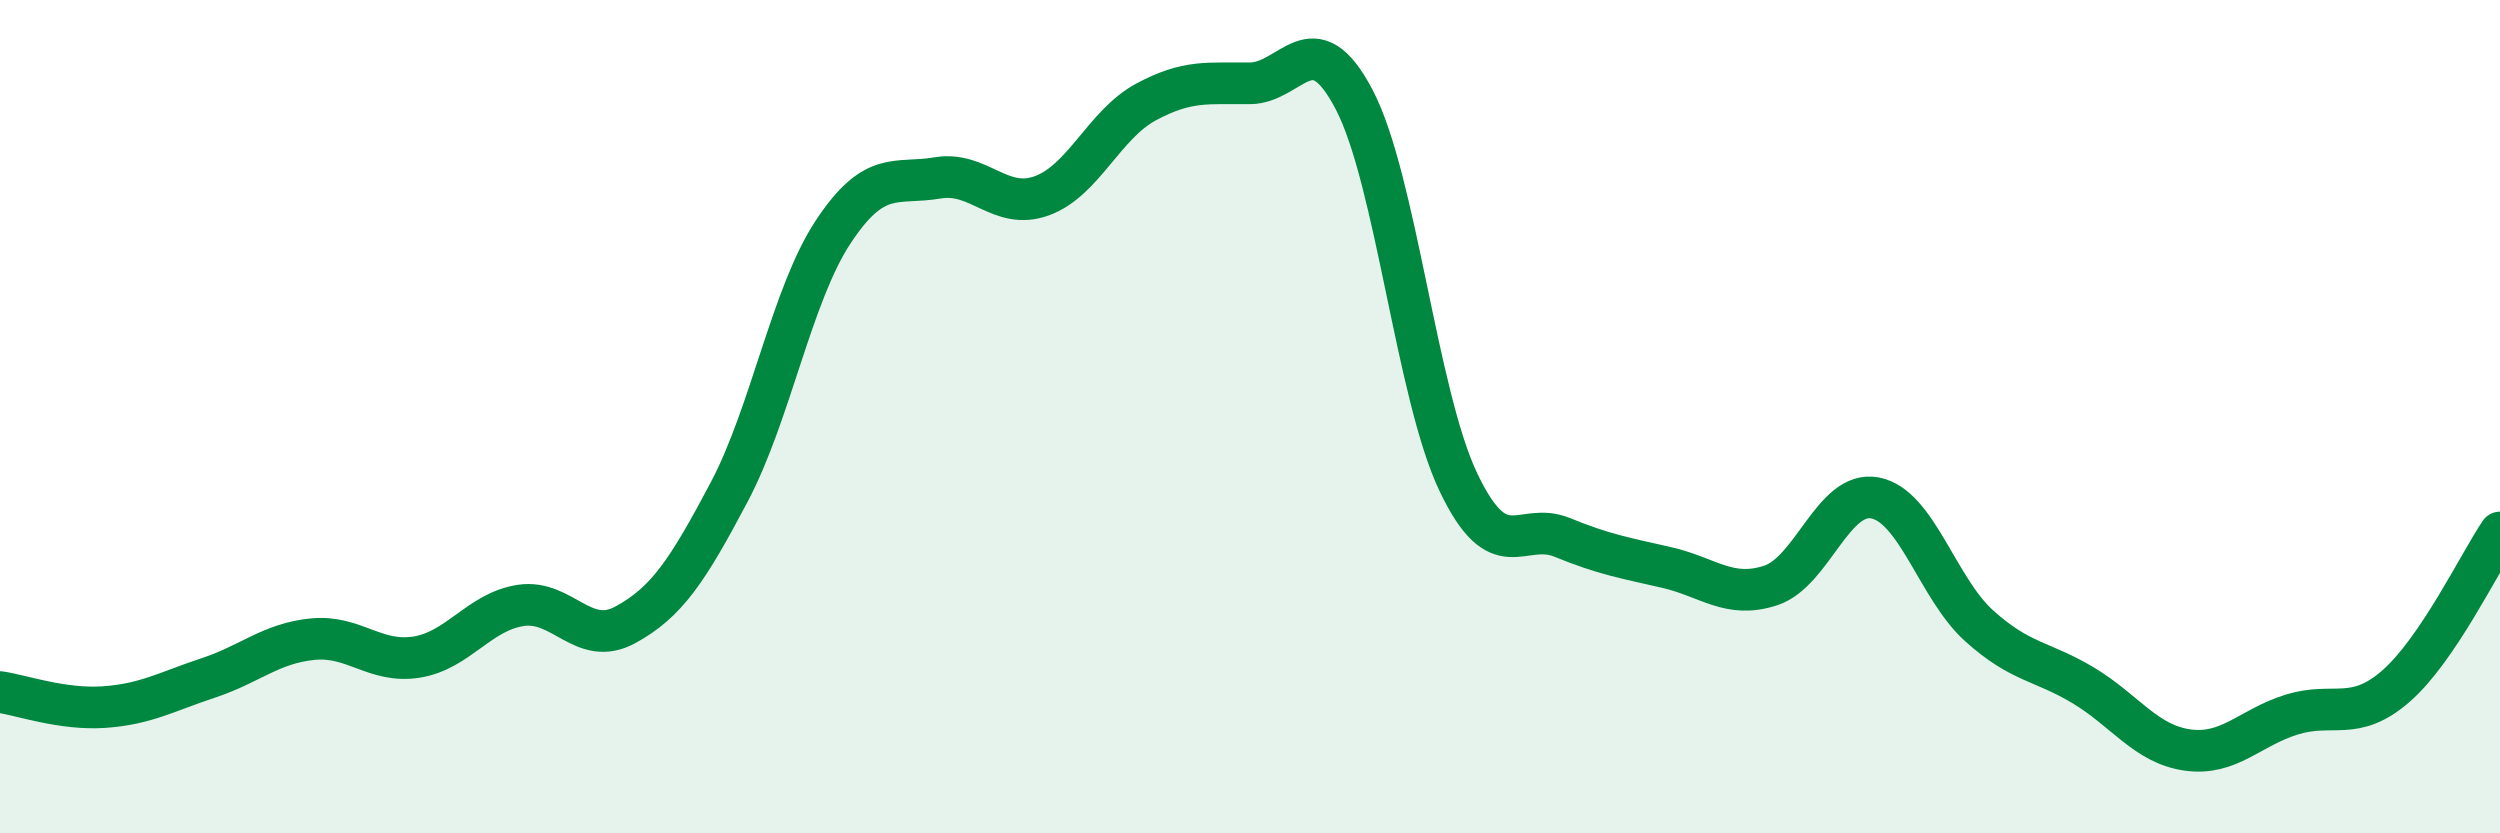
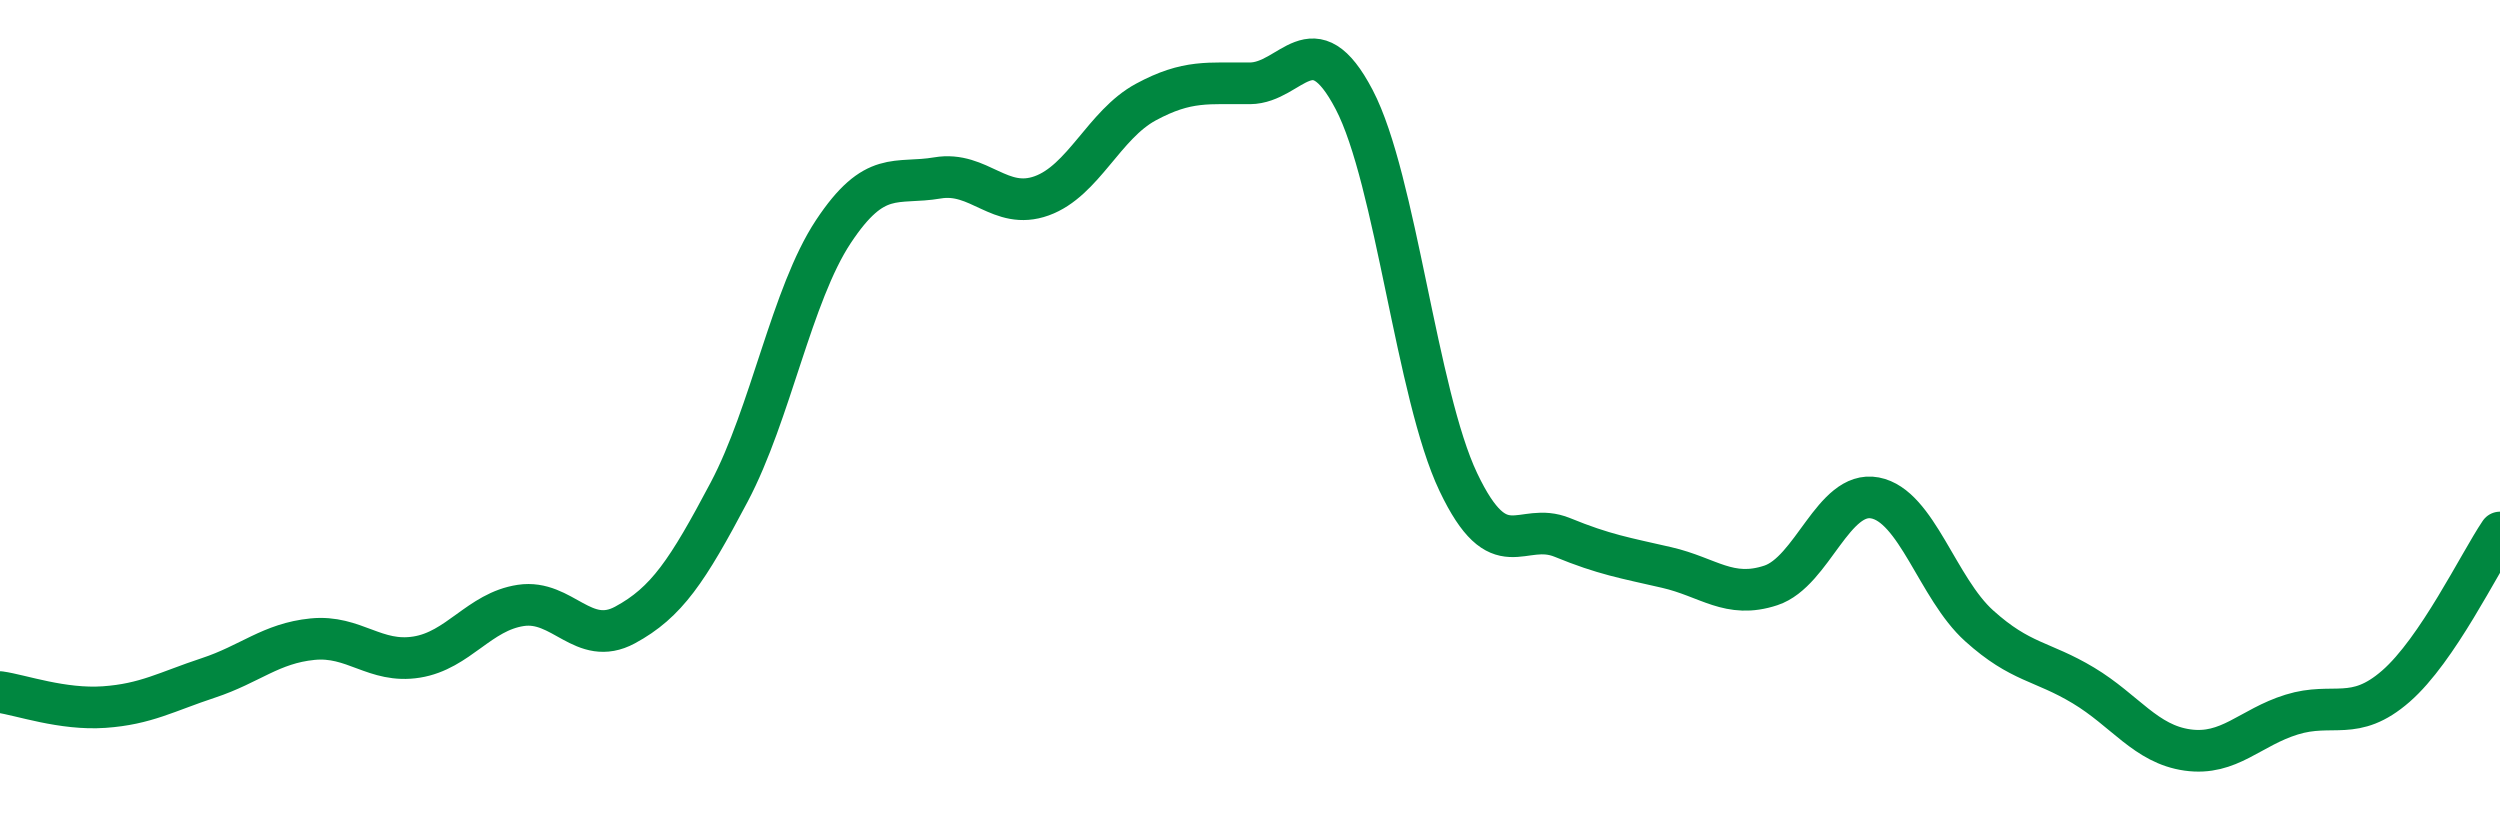
<svg xmlns="http://www.w3.org/2000/svg" width="60" height="20" viewBox="0 0 60 20">
-   <path d="M 0,16.61 C 0.5,16.68 1.5,17.04 2.5,16.97 C 3.5,16.9 4,16.6 5,16.27 C 6,15.94 6.5,15.44 7.5,15.34 C 8.5,15.24 9,15.93 10,15.77 C 11,15.61 11.5,14.68 12.5,14.53 C 13.5,14.38 14,15.54 15,15 C 16,14.46 16.5,13.7 17.5,11.81 C 18.5,9.92 19,7.07 20,5.56 C 21,4.05 21.5,4.44 22.5,4.27 C 23.5,4.1 24,5.06 25,4.7 C 26,4.34 26.5,2.99 27.5,2.45 C 28.5,1.91 29,2.01 30,2 C 31,1.99 31.5,0.48 32.5,2.39 C 33.5,4.3 34,9.47 35,11.57 C 36,13.67 36.5,12.49 37.5,12.9 C 38.5,13.31 39,13.39 40,13.62 C 41,13.85 41.5,14.38 42.5,14.05 C 43.5,13.72 44,11.76 45,11.95 C 46,12.14 46.5,14.12 47.5,15.02 C 48.5,15.92 49,15.85 50,16.45 C 51,17.05 51.5,17.86 52.5,18 C 53.5,18.14 54,17.46 55,17.15 C 56,16.84 56.5,17.34 57.5,16.47 C 58.5,15.6 59.5,13.52 60,12.78L60 20L0 20Z" fill="#008740" opacity="0.1" stroke-linecap="round" stroke-linejoin="round" />
  <path d="M 0,16.61 C 0.5,16.68 1.5,17.04 2.5,16.97 C 3.5,16.9 4,16.6 5,16.27 C 6,15.94 6.5,15.44 7.5,15.34 C 8.5,15.24 9,15.93 10,15.77 C 11,15.61 11.5,14.68 12.5,14.53 C 13.5,14.38 14,15.54 15,15 C 16,14.46 16.5,13.7 17.5,11.81 C 18.5,9.92 19,7.07 20,5.56 C 21,4.05 21.5,4.44 22.5,4.27 C 23.5,4.1 24,5.06 25,4.7 C 26,4.34 26.5,2.99 27.5,2.45 C 28.5,1.91 29,2.01 30,2 C 31,1.99 31.5,0.48 32.5,2.39 C 33.5,4.3 34,9.47 35,11.57 C 36,13.67 36.5,12.49 37.5,12.9 C 38.5,13.31 39,13.39 40,13.62 C 41,13.85 41.5,14.38 42.5,14.05 C 43.5,13.72 44,11.76 45,11.95 C 46,12.14 46.5,14.12 47.5,15.02 C 48.5,15.92 49,15.85 50,16.45 C 51,17.05 51.5,17.86 52.5,18 C 53.5,18.14 54,17.46 55,17.15 C 56,16.84 56.5,17.34 57.5,16.47 C 58.5,15.6 59.5,13.52 60,12.78" stroke="#008740" stroke-width="1" fill="none" stroke-linecap="round" stroke-linejoin="round" />
</svg>